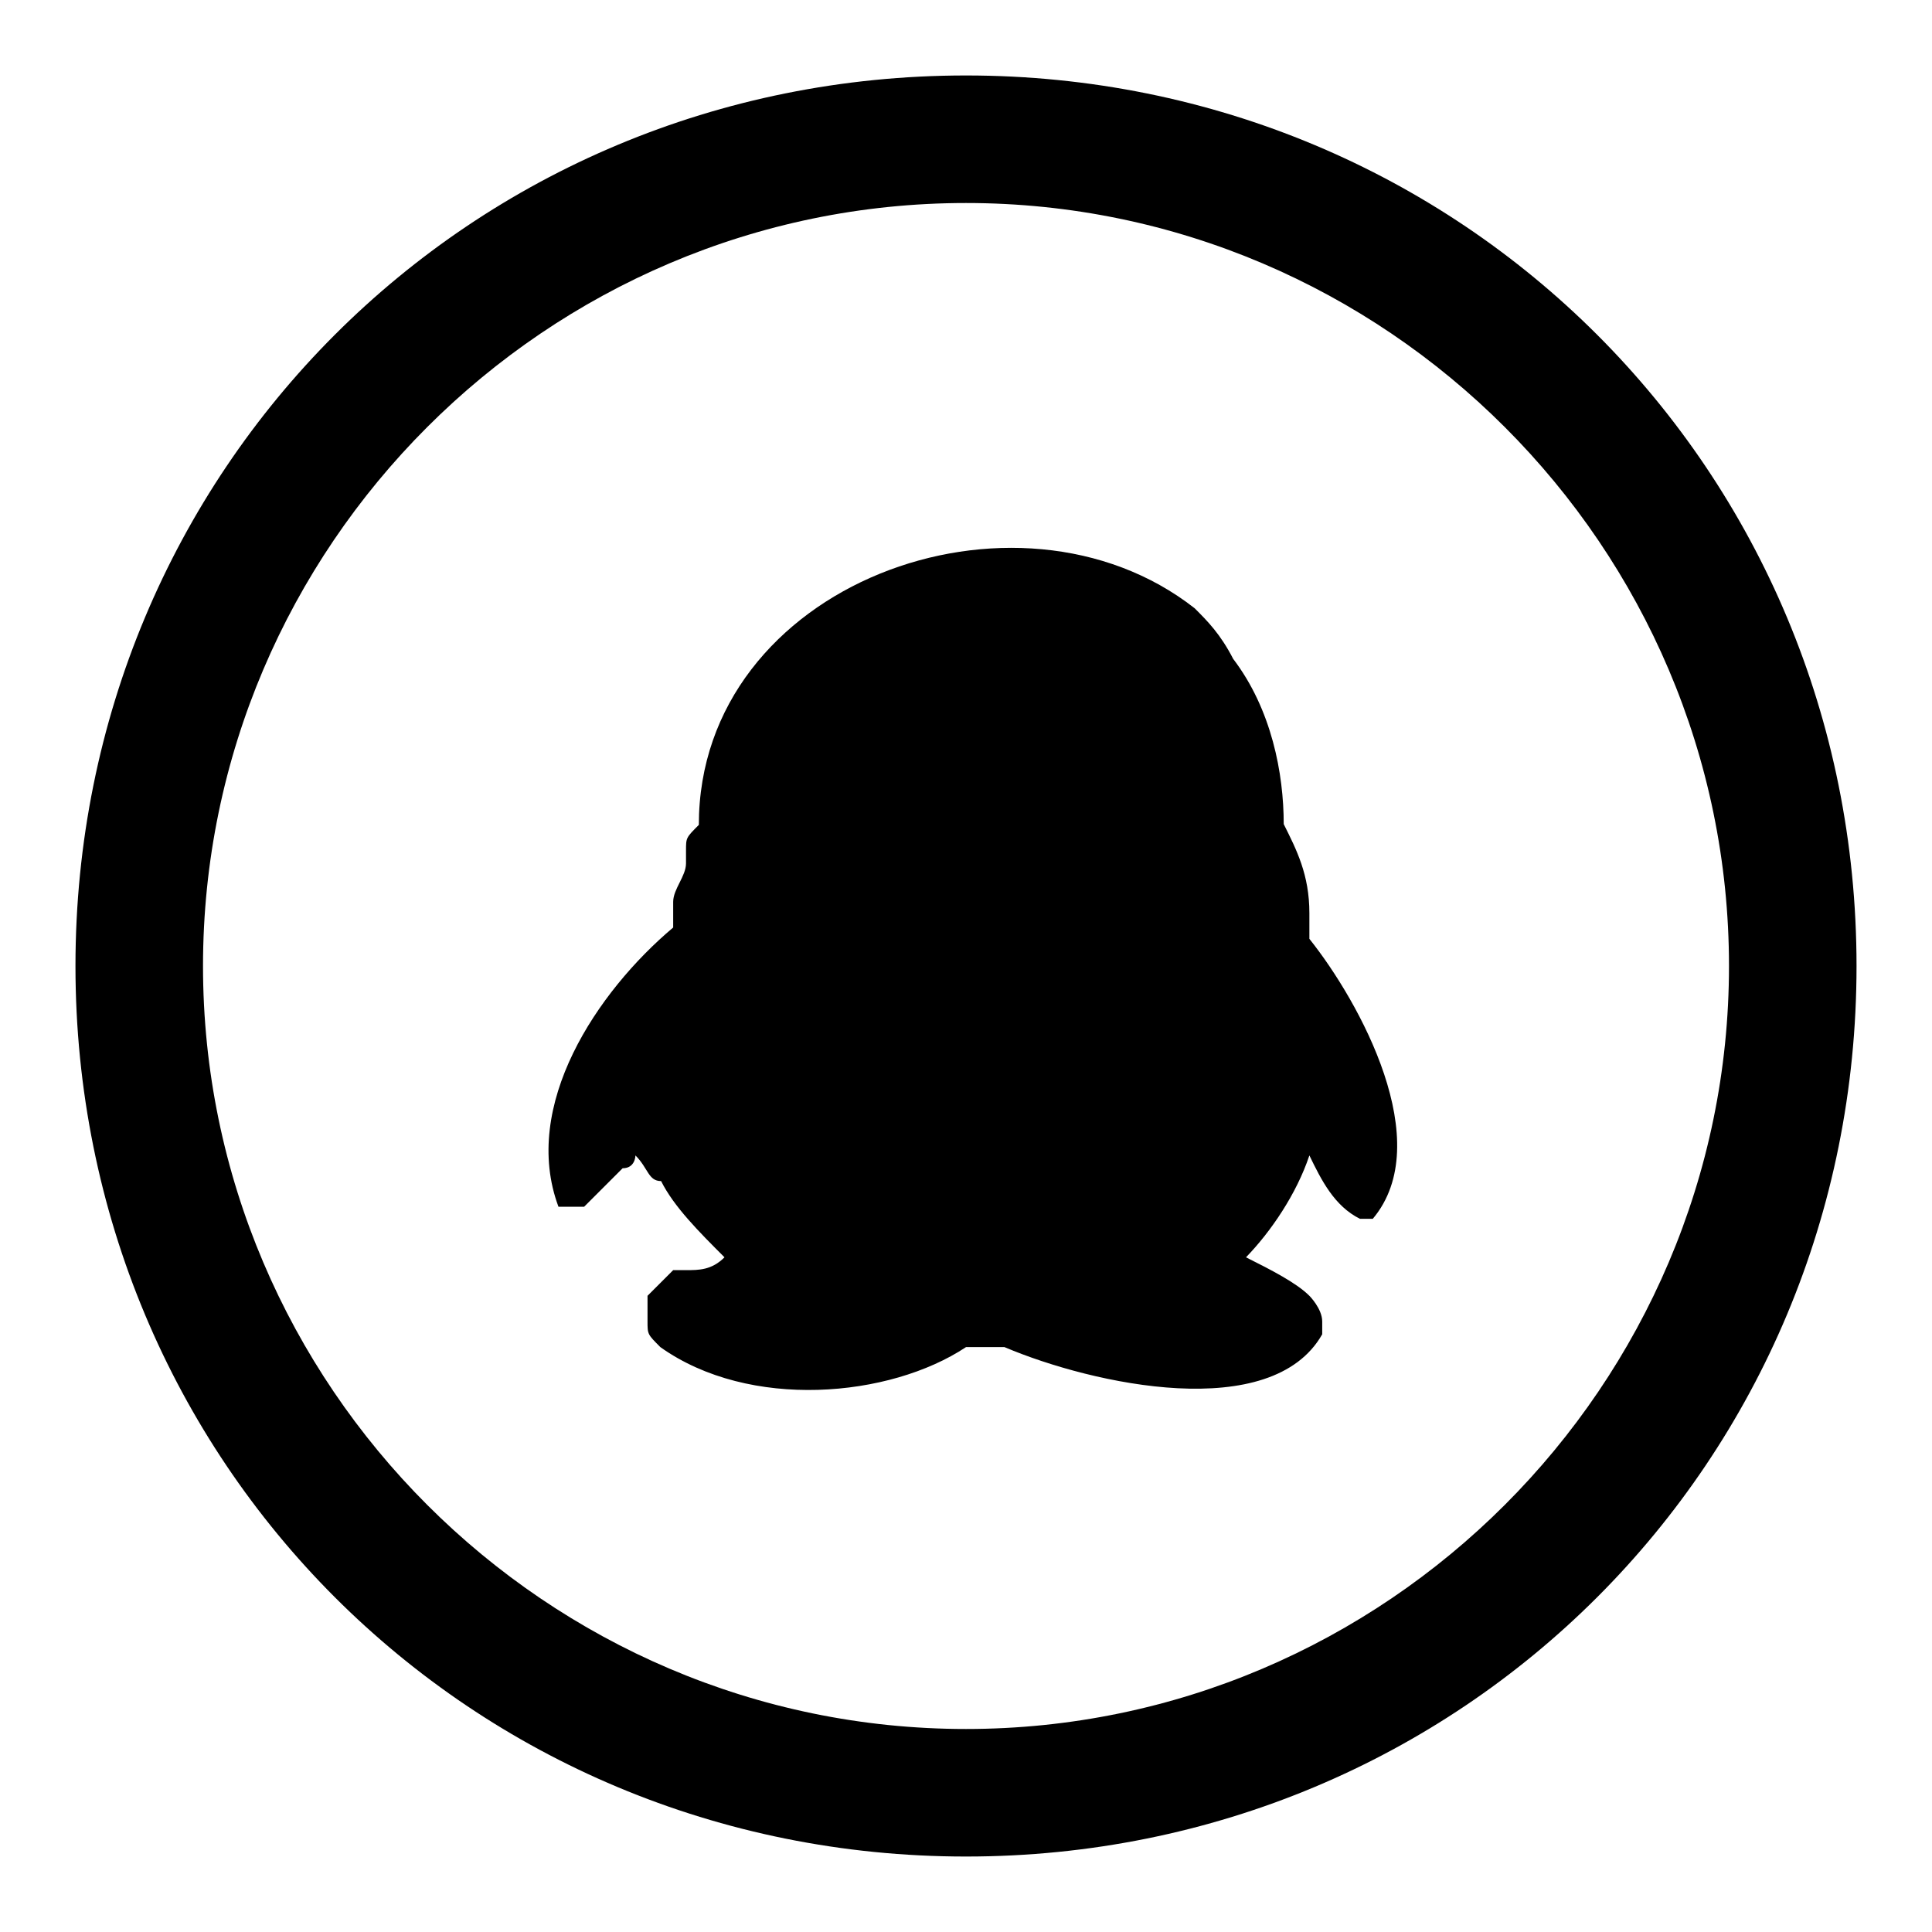
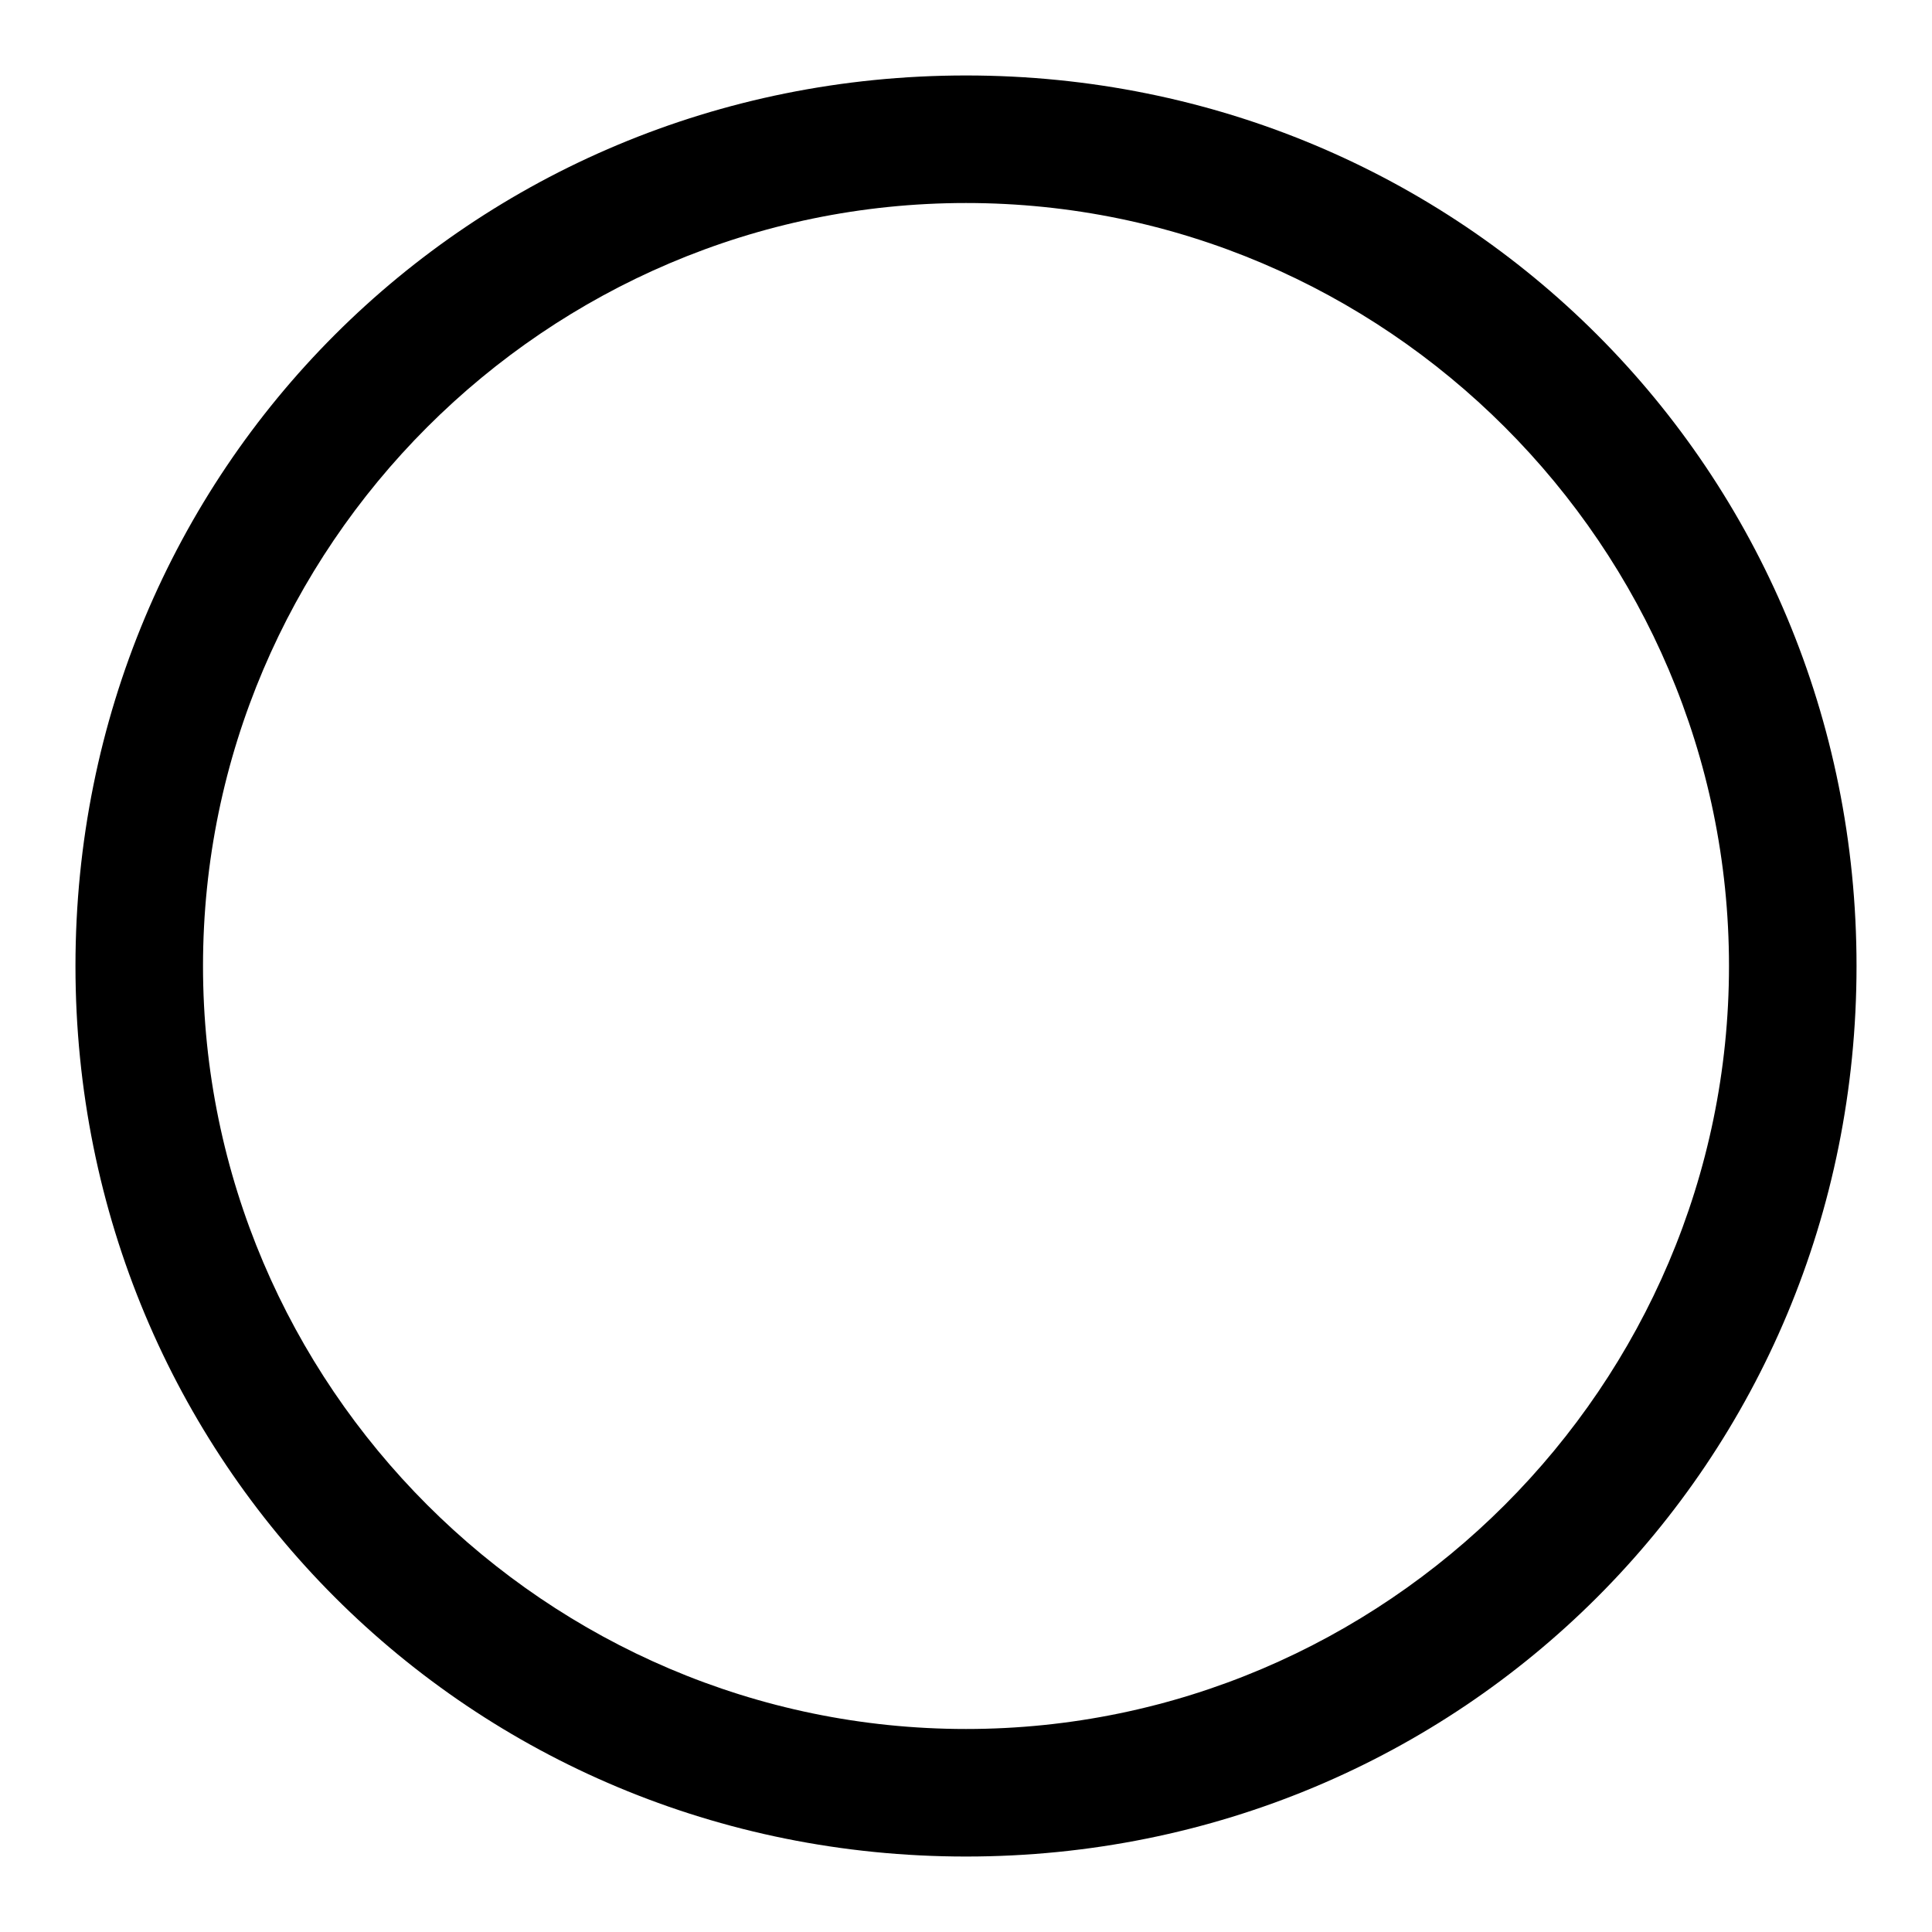
<svg xmlns="http://www.w3.org/2000/svg" version="1.1" x="0px" y="0px" viewBox="0 0 256 256" enable-background="new 0 0 256 256" xml:space="preserve">
  <g>
    <g>
-       <path fill="#000000" d="M89.2,122.9v-1.7v-1.7c0-1.7,1.7-3.4,1.7-5.1v-1.7c0-1.7,0-1.7,1.7-3.4l0,0c0-32,42.1-47.2,65.7-28.7l0,0c1.7,1.7,3.4,3.4,5.1,6.7c5.1,6.7,6.7,15.2,6.7,21.9c1.7,3.4,3.4,6.7,3.4,11.8v1.7v1.7l0,0c6.7,8.4,16.9,27,8.4,37.1c0,0,0,0-1.7,0l0,0c-3.4-1.7-5.1-5.1-6.7-8.4l0,0l0,0l0,0l0,0c-1.7,5.1-5.1,10.1-8.4,13.5l0,0c3.4,1.7,6.7,3.4,8.4,5.1c0,0,1.7,1.7,1.7,3.4c0,0,0,0,0,1.7l0,0l0,0l0,0l0,0l0,0c-6.7,11.8-30.3,6.7-42.1,1.7l0,0c-1.7,0-3.4,0-5.1,0l0,0c-10.1,6.7-28.7,8.4-40.5,0c-1.7-1.7-1.7-1.7-1.7-3.4l0,0l0,0l0,0l0,0v-1.7v-1.7c0,0,0,0,1.7-1.7c0,0,0,0,1.7-1.7l0,0c0,0,0,0,1.7,0c1.7,0,3.4,0,5.1-1.7l0,0l0,0l0,0l0,0l0,0l0,0c-3.4-3.4-6.7-6.7-8.4-10.1c-1.7,0-1.7-1.7-3.4-3.4l0,0l0,0l0,0l0,0l0,0l0,0l0,0c0,0,0,1.7-1.7,1.7c-1.7,1.7-3.4,3.4-5.1,5.1c-1.7,0-1.7,0-3.4,0l0,0l0,0l0,0C69,146.5,79.1,131.4,89.2,122.9z" />
      <path fill="#000000" d="M128,10C62.3,10,10,62.3,10,128c0,65.7,52.3,118,118,118c65.7,0,118-52.3,118-118C246,62.3,193.7,10,128,10z M128,229.1c-55.6,0-101.1-45.5-101.1-101.1C26.9,72.4,72.4,26.9,128,26.9S229.1,72.4,229.1,128C229.1,183.6,183.6,229.1,128,229.1z" />
    </g>
  </g>
</svg>